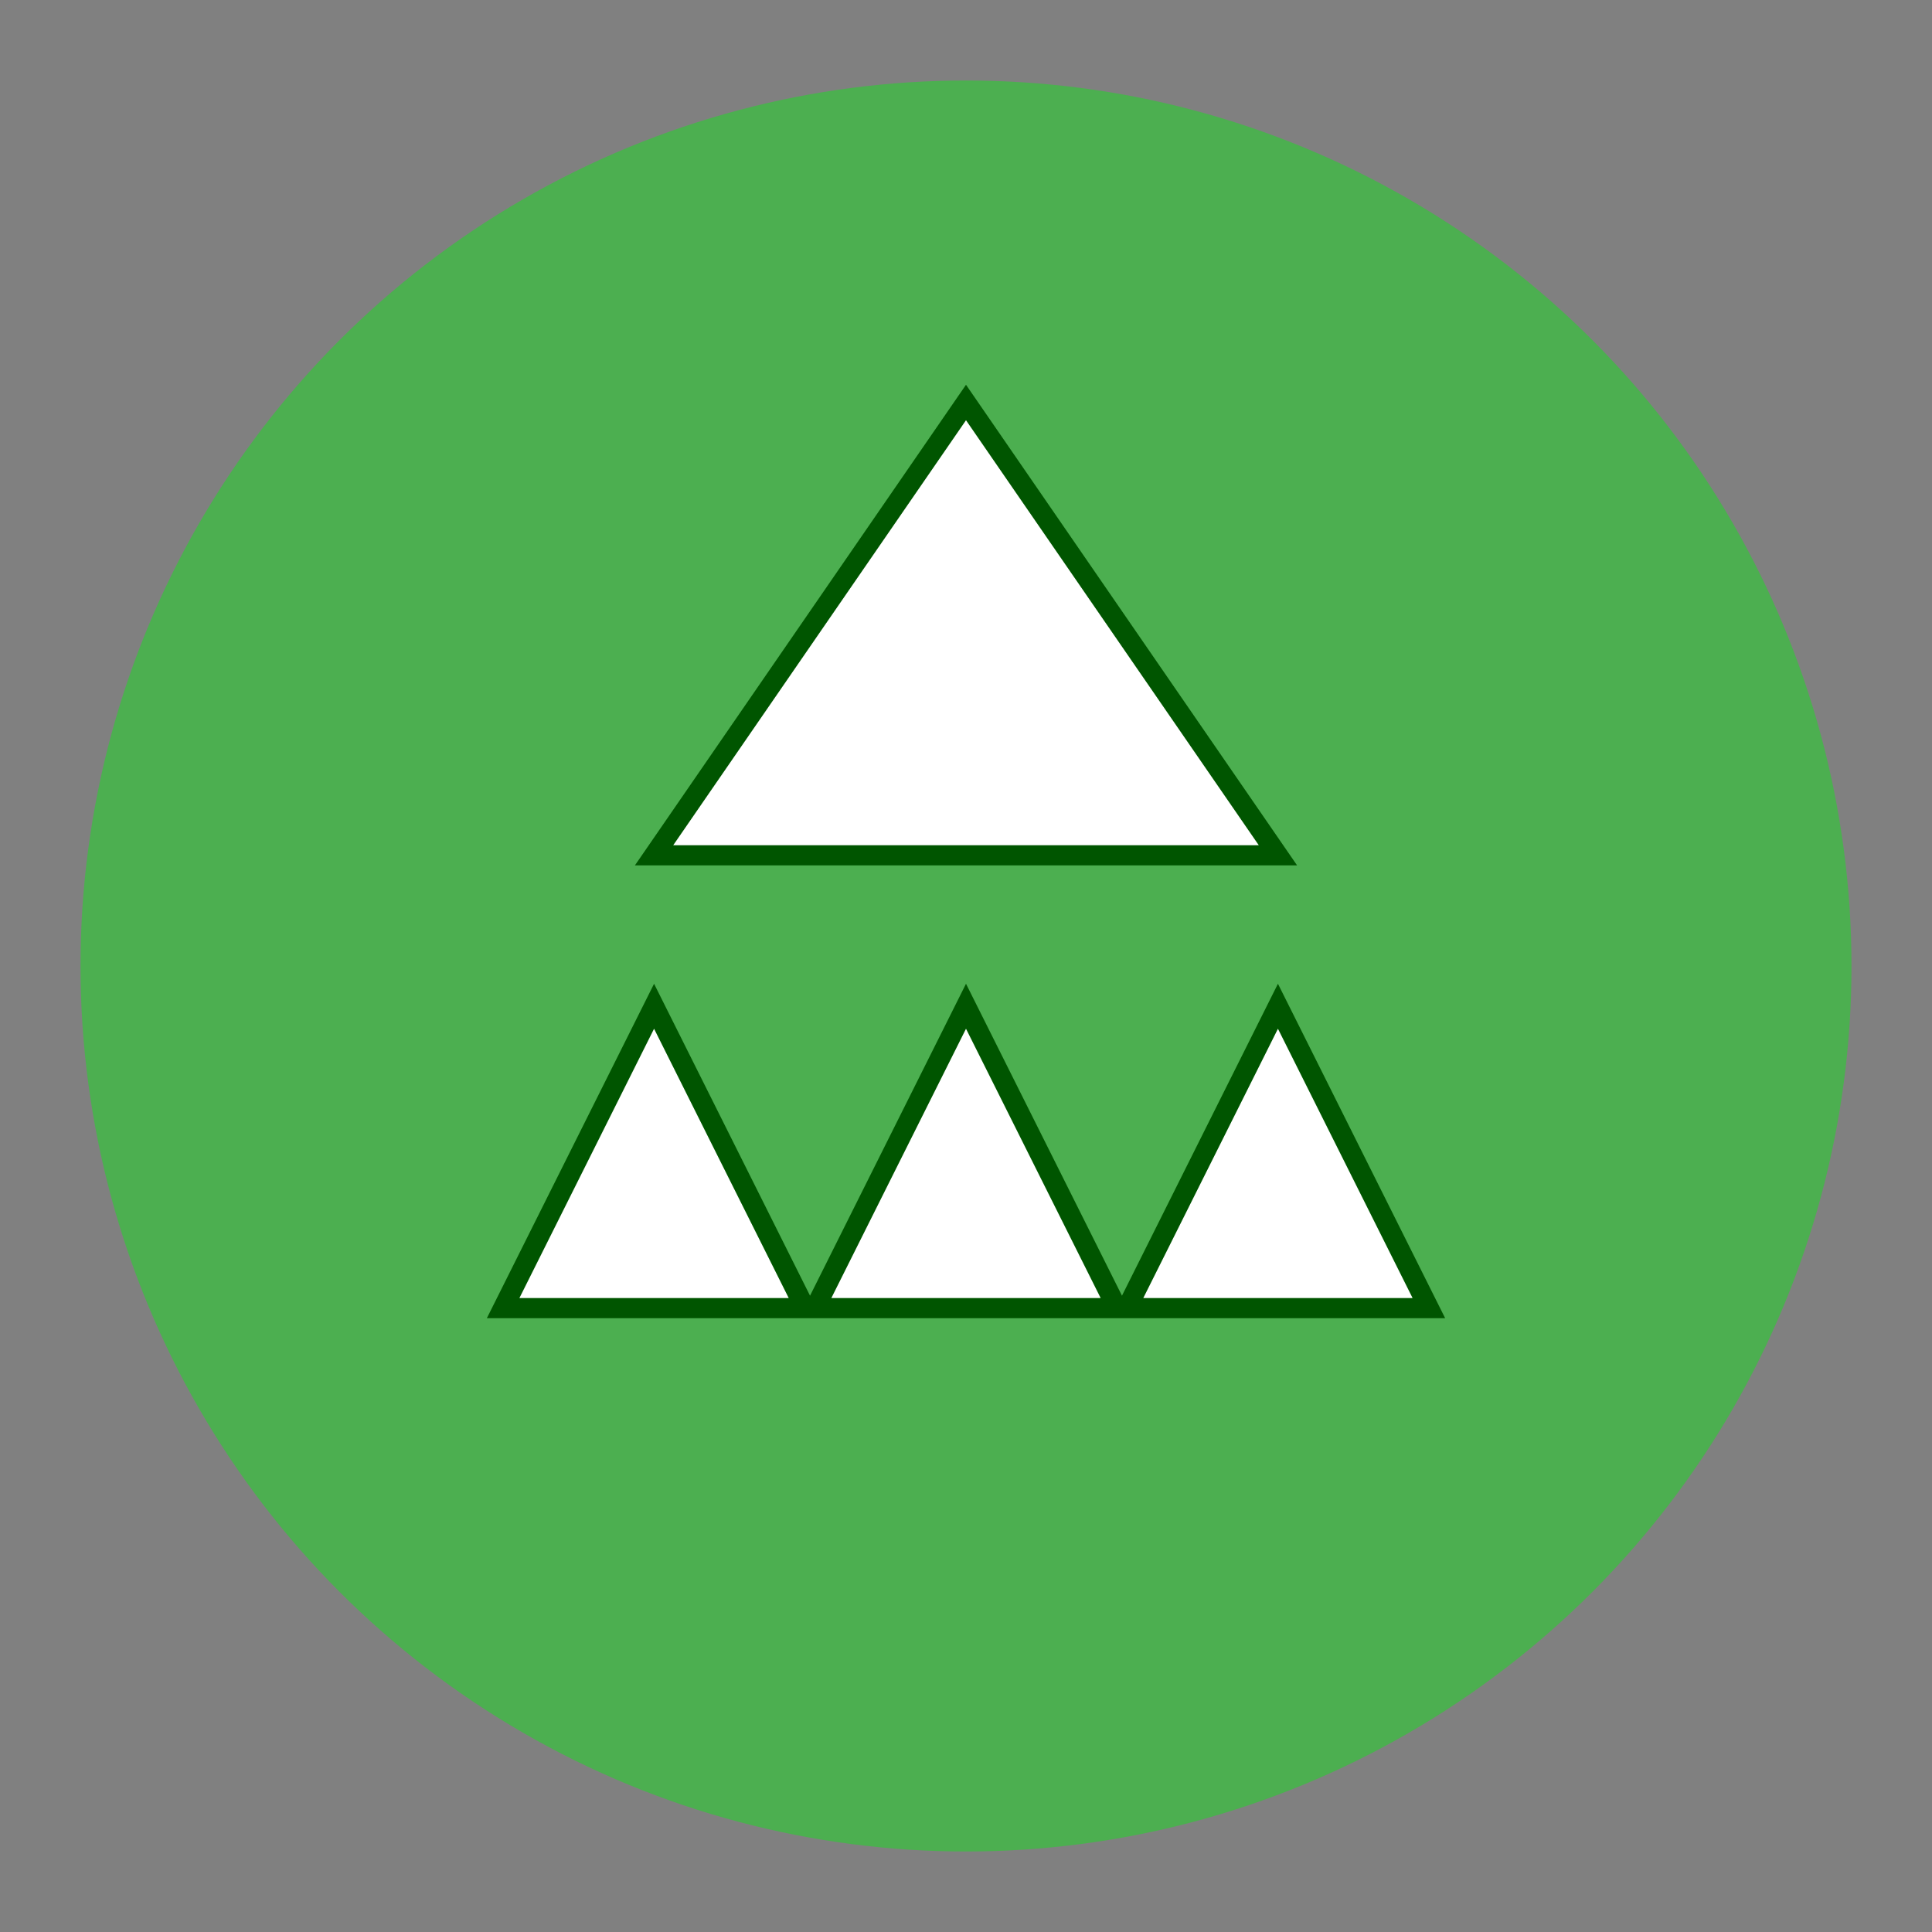
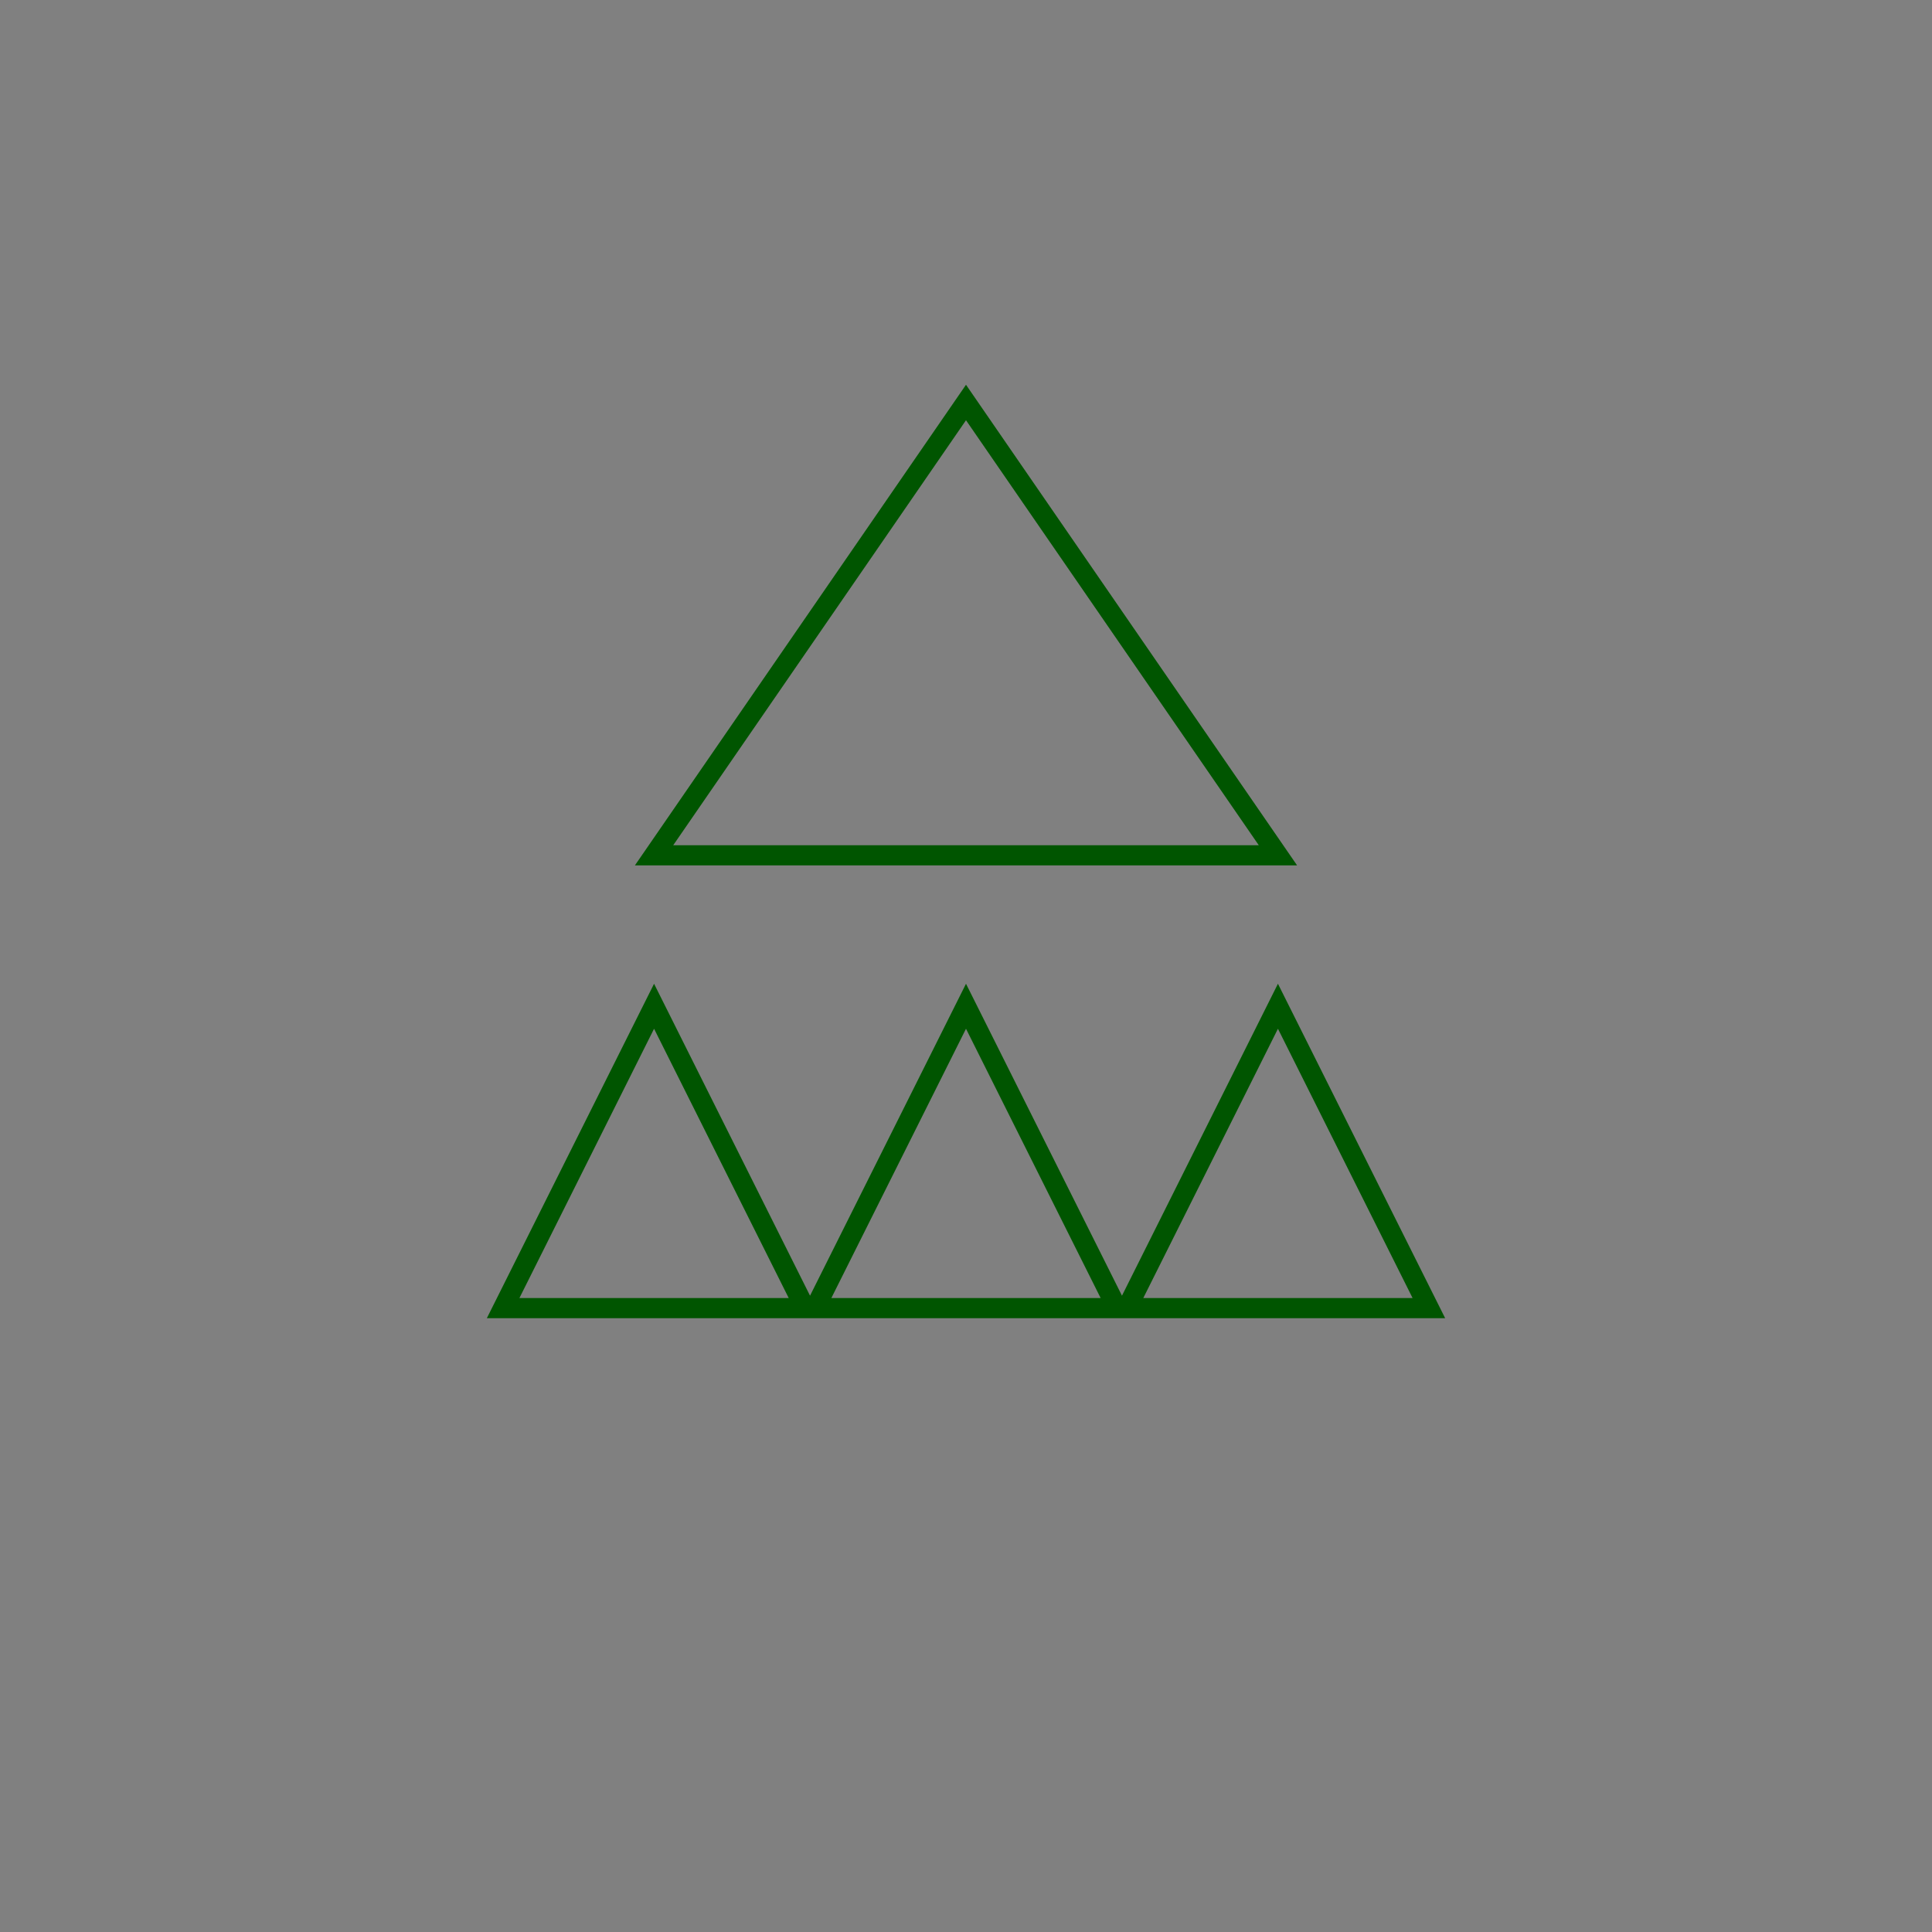
<svg xmlns="http://www.w3.org/2000/svg" viewBox="0 0 192 192" width="192" height="192">
  <rect x="0" y="0" width="192" height="192" fill="#808080" stroke="none" />
-   <circle cx="96" cy="96" r="88" fill="#4CAF50" />
  <g fill="white">
-     <path d="M96,40 L65,85 L127,85 Z" />
-     <path d="M65,100 L80,130 L50,130 Z" />
-     <path d="M96,100 L111,130 L81,130 Z" />
-     <path d="M127,100 L142,130 L112,130 Z" />
-   </g>
+     </g>
  <path d="M65,85 L127,85 L96,40 Z M65,100 L50,130 L80,130 Z M96,100 L81,130 L111,130 Z M127,100 L112,130 L142,130 Z" fill="none" stroke="#005500" stroke-width="2" />
</svg>